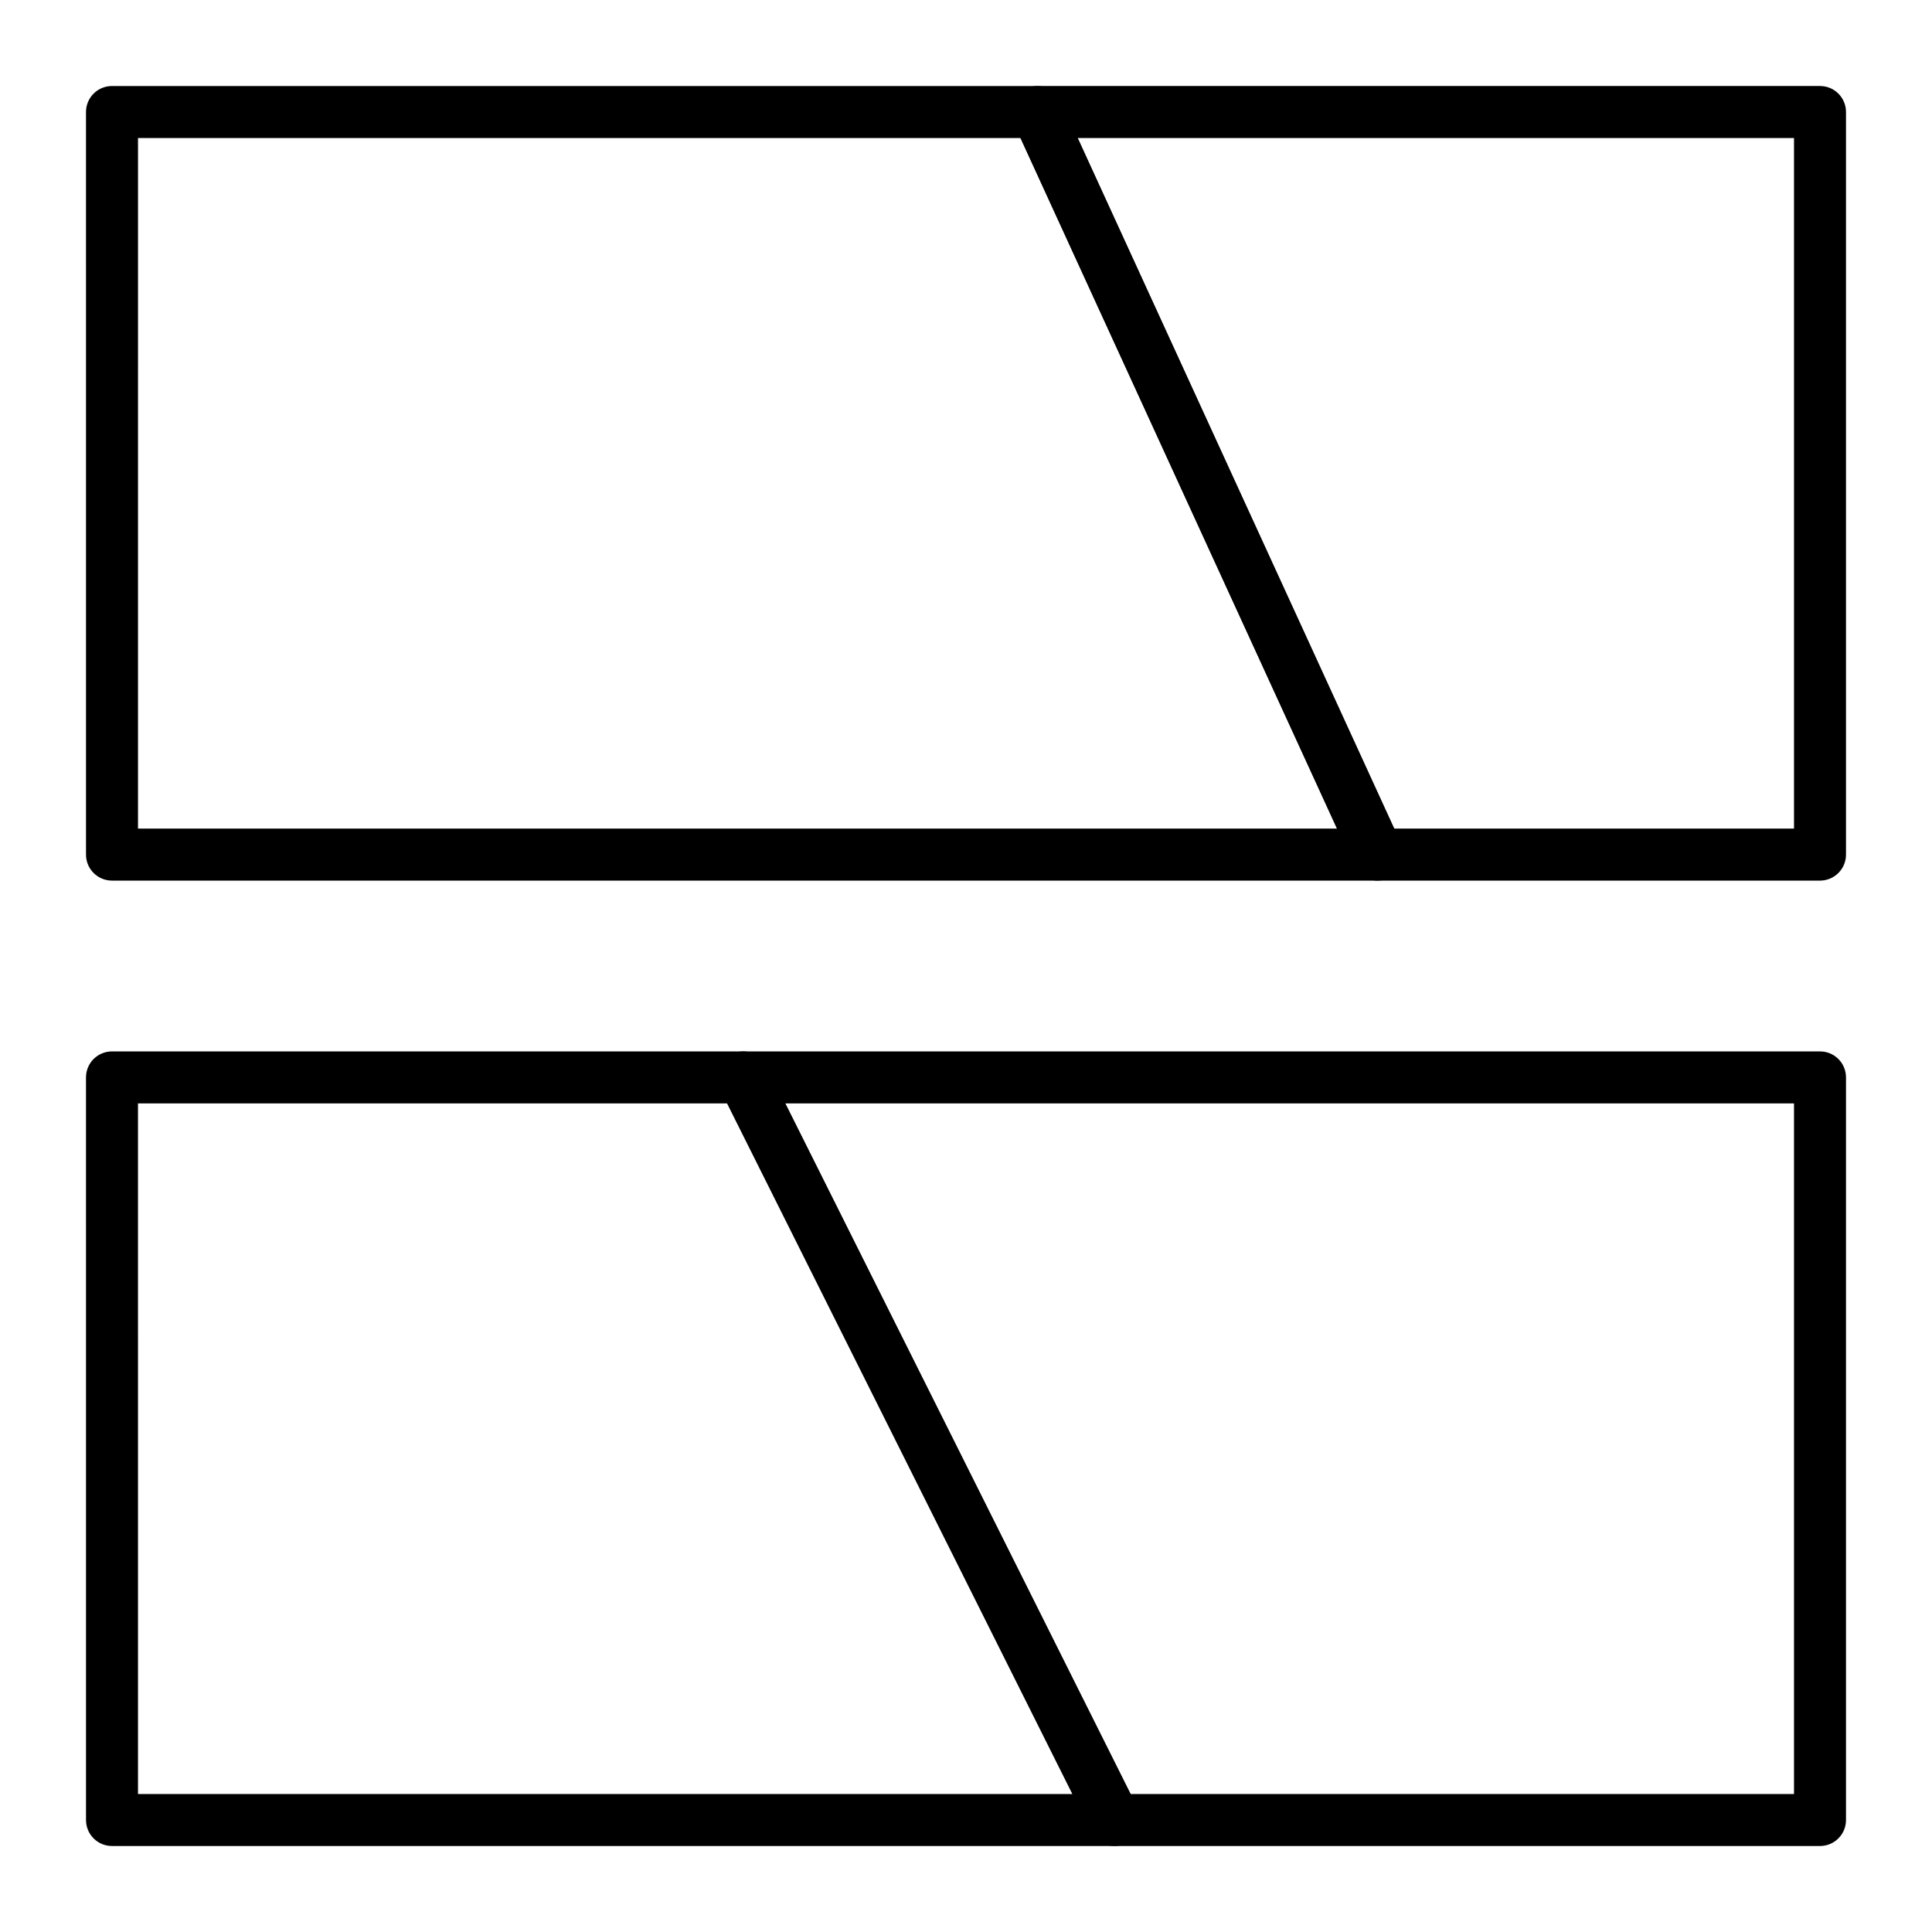
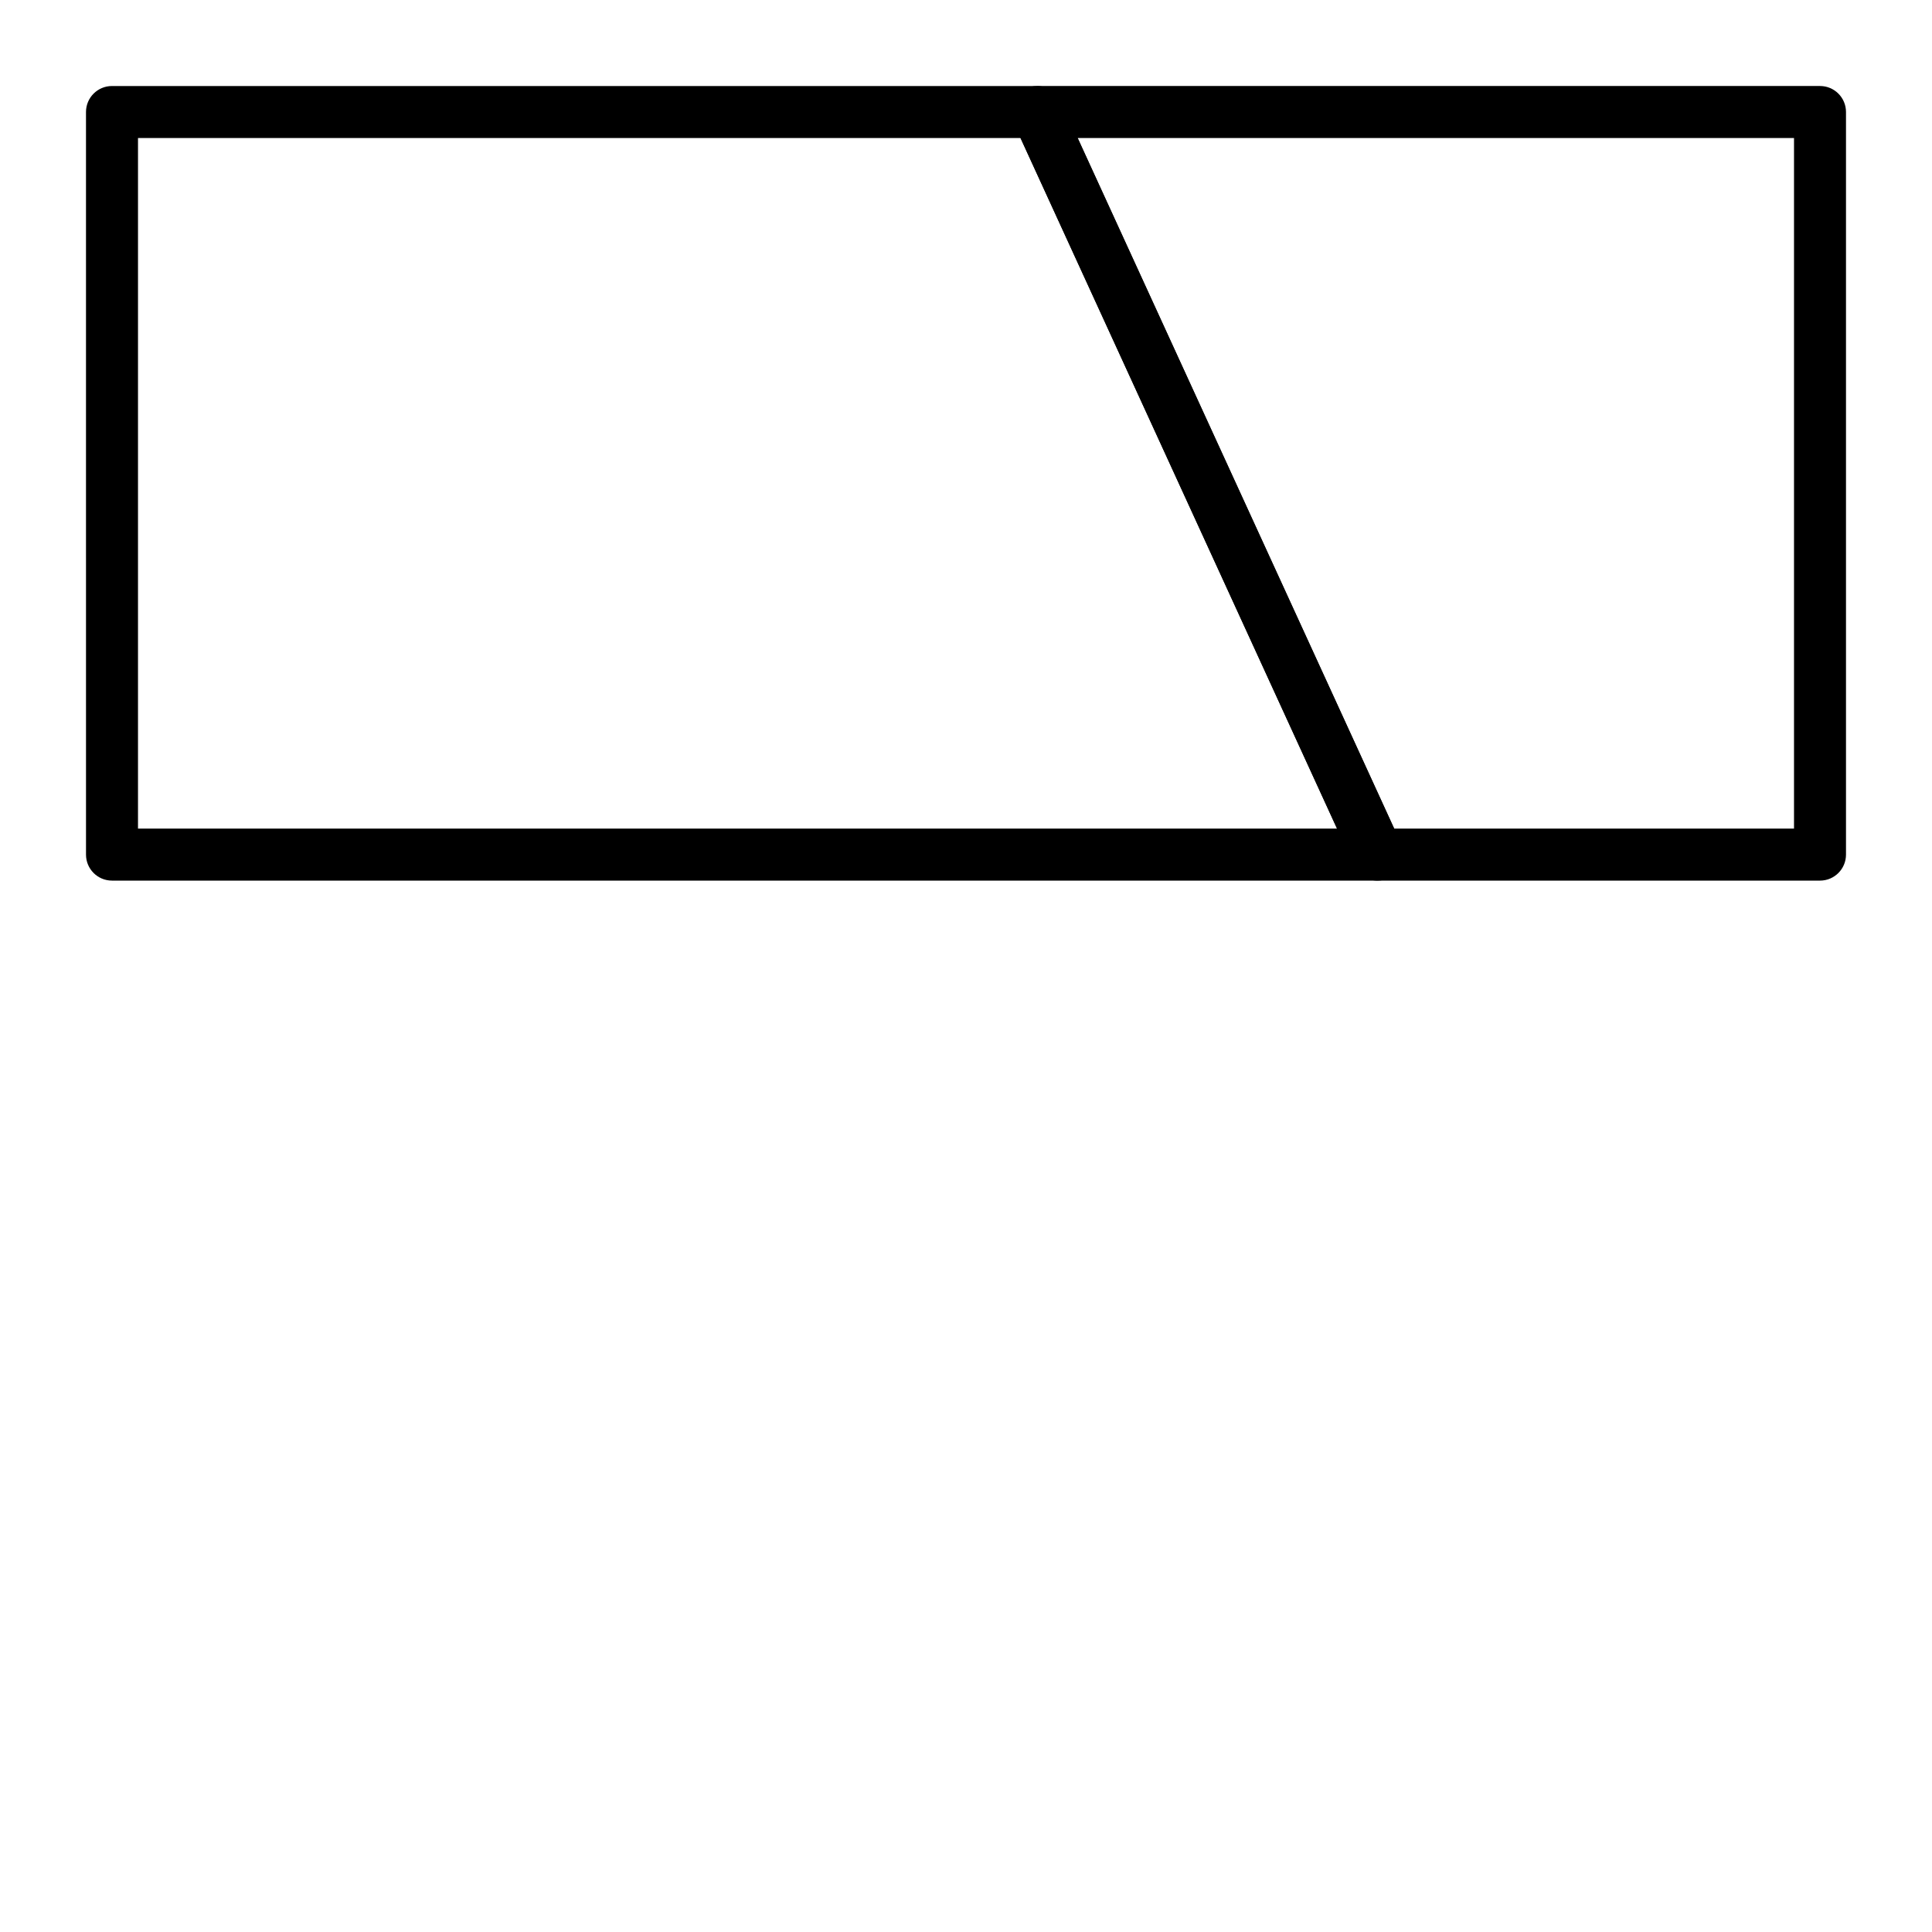
<svg xmlns="http://www.w3.org/2000/svg" fill="#000000" width="800px" height="800px" version="1.1" viewBox="144 144 512 512">
  <g>
-     <path d="m439.36 633.21h-265.68c-3.805 0-6.887-3.082-6.887-6.887l-0.004-196.8c0-3.805 3.082-6.887 6.887-6.887h167.28c2.609 0 4.992 1.473 6.16 3.809l98.398 196.8c1.066 2.137 0.953 4.672-0.301 6.703-1.254 2.027-3.469 3.262-5.856 3.262zm-258.79-13.777h247.65l-91.512-183.02h-156.14z" />
-     <path d="m626.32 633.21h-186.96c-2.609 0-4.992-1.473-6.16-3.809l-98.398-196.8c-1.066-2.137-0.953-4.672 0.301-6.703 1.254-2.031 3.473-3.266 5.859-3.266h285.36c3.805 0 6.887 3.082 6.887 6.887v196.8c0 3.809-3.082 6.891-6.887 6.891zm-182.7-13.777h175.81v-183.02h-267.33z" />
    <path d="m509.06 377.37h-335.38c-3.805 0-6.887-3.082-6.887-6.887l-0.004-196.8c0-3.805 3.082-6.887 6.887-6.887h245.18c2.691 0 5.141 1.57 6.262 4.019l90.199 196.8c0.977 2.133 0.801 4.617-0.465 6.59-1.262 1.969-3.445 3.164-5.793 3.164zm-328.49-13.777h317.76l-83.887-183.02h-233.87z" />
    <path d="m626.32 377.37h-117.26c-2.691 0-5.141-1.57-6.262-4.019l-90.199-196.8c-0.977-2.133-0.801-4.613 0.465-6.59 1.266-1.973 3.453-3.168 5.797-3.168h207.46c3.805 0 6.887 3.082 6.887 6.887v196.8c0 3.805-3.082 6.891-6.887 6.891zm-112.84-13.777h105.95v-183.02h-189.84z" />
  </g>
</svg>